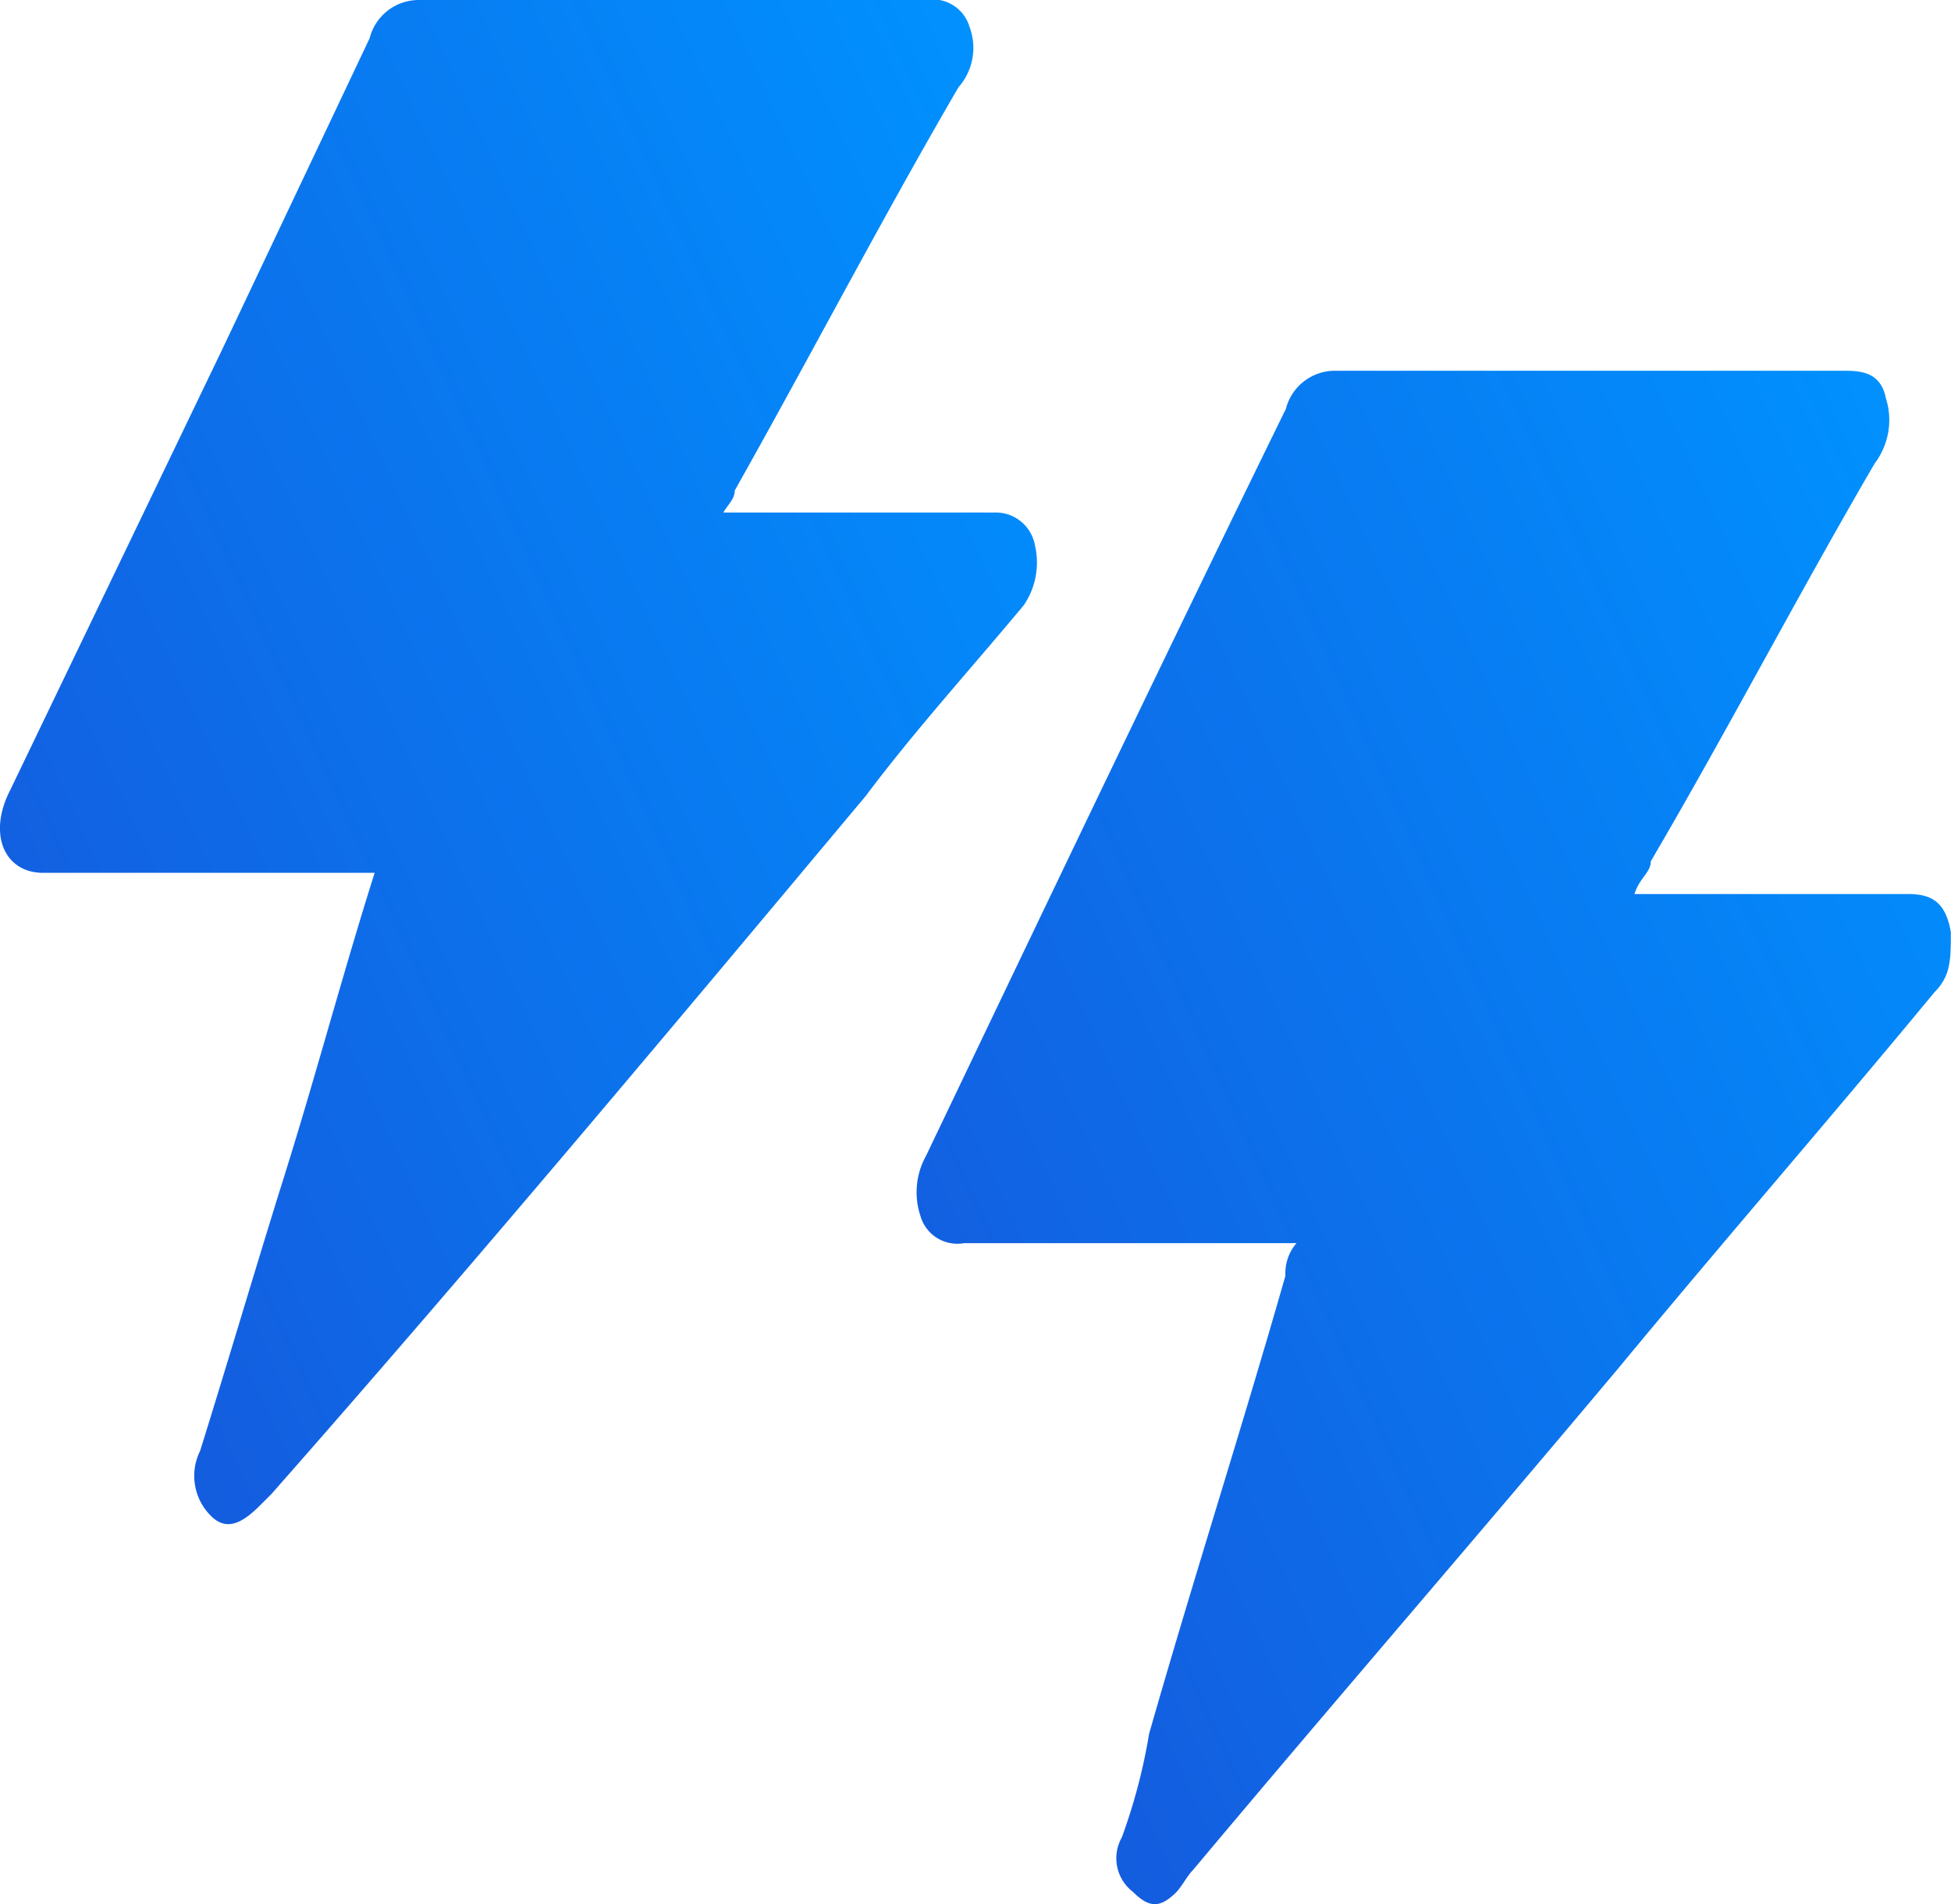
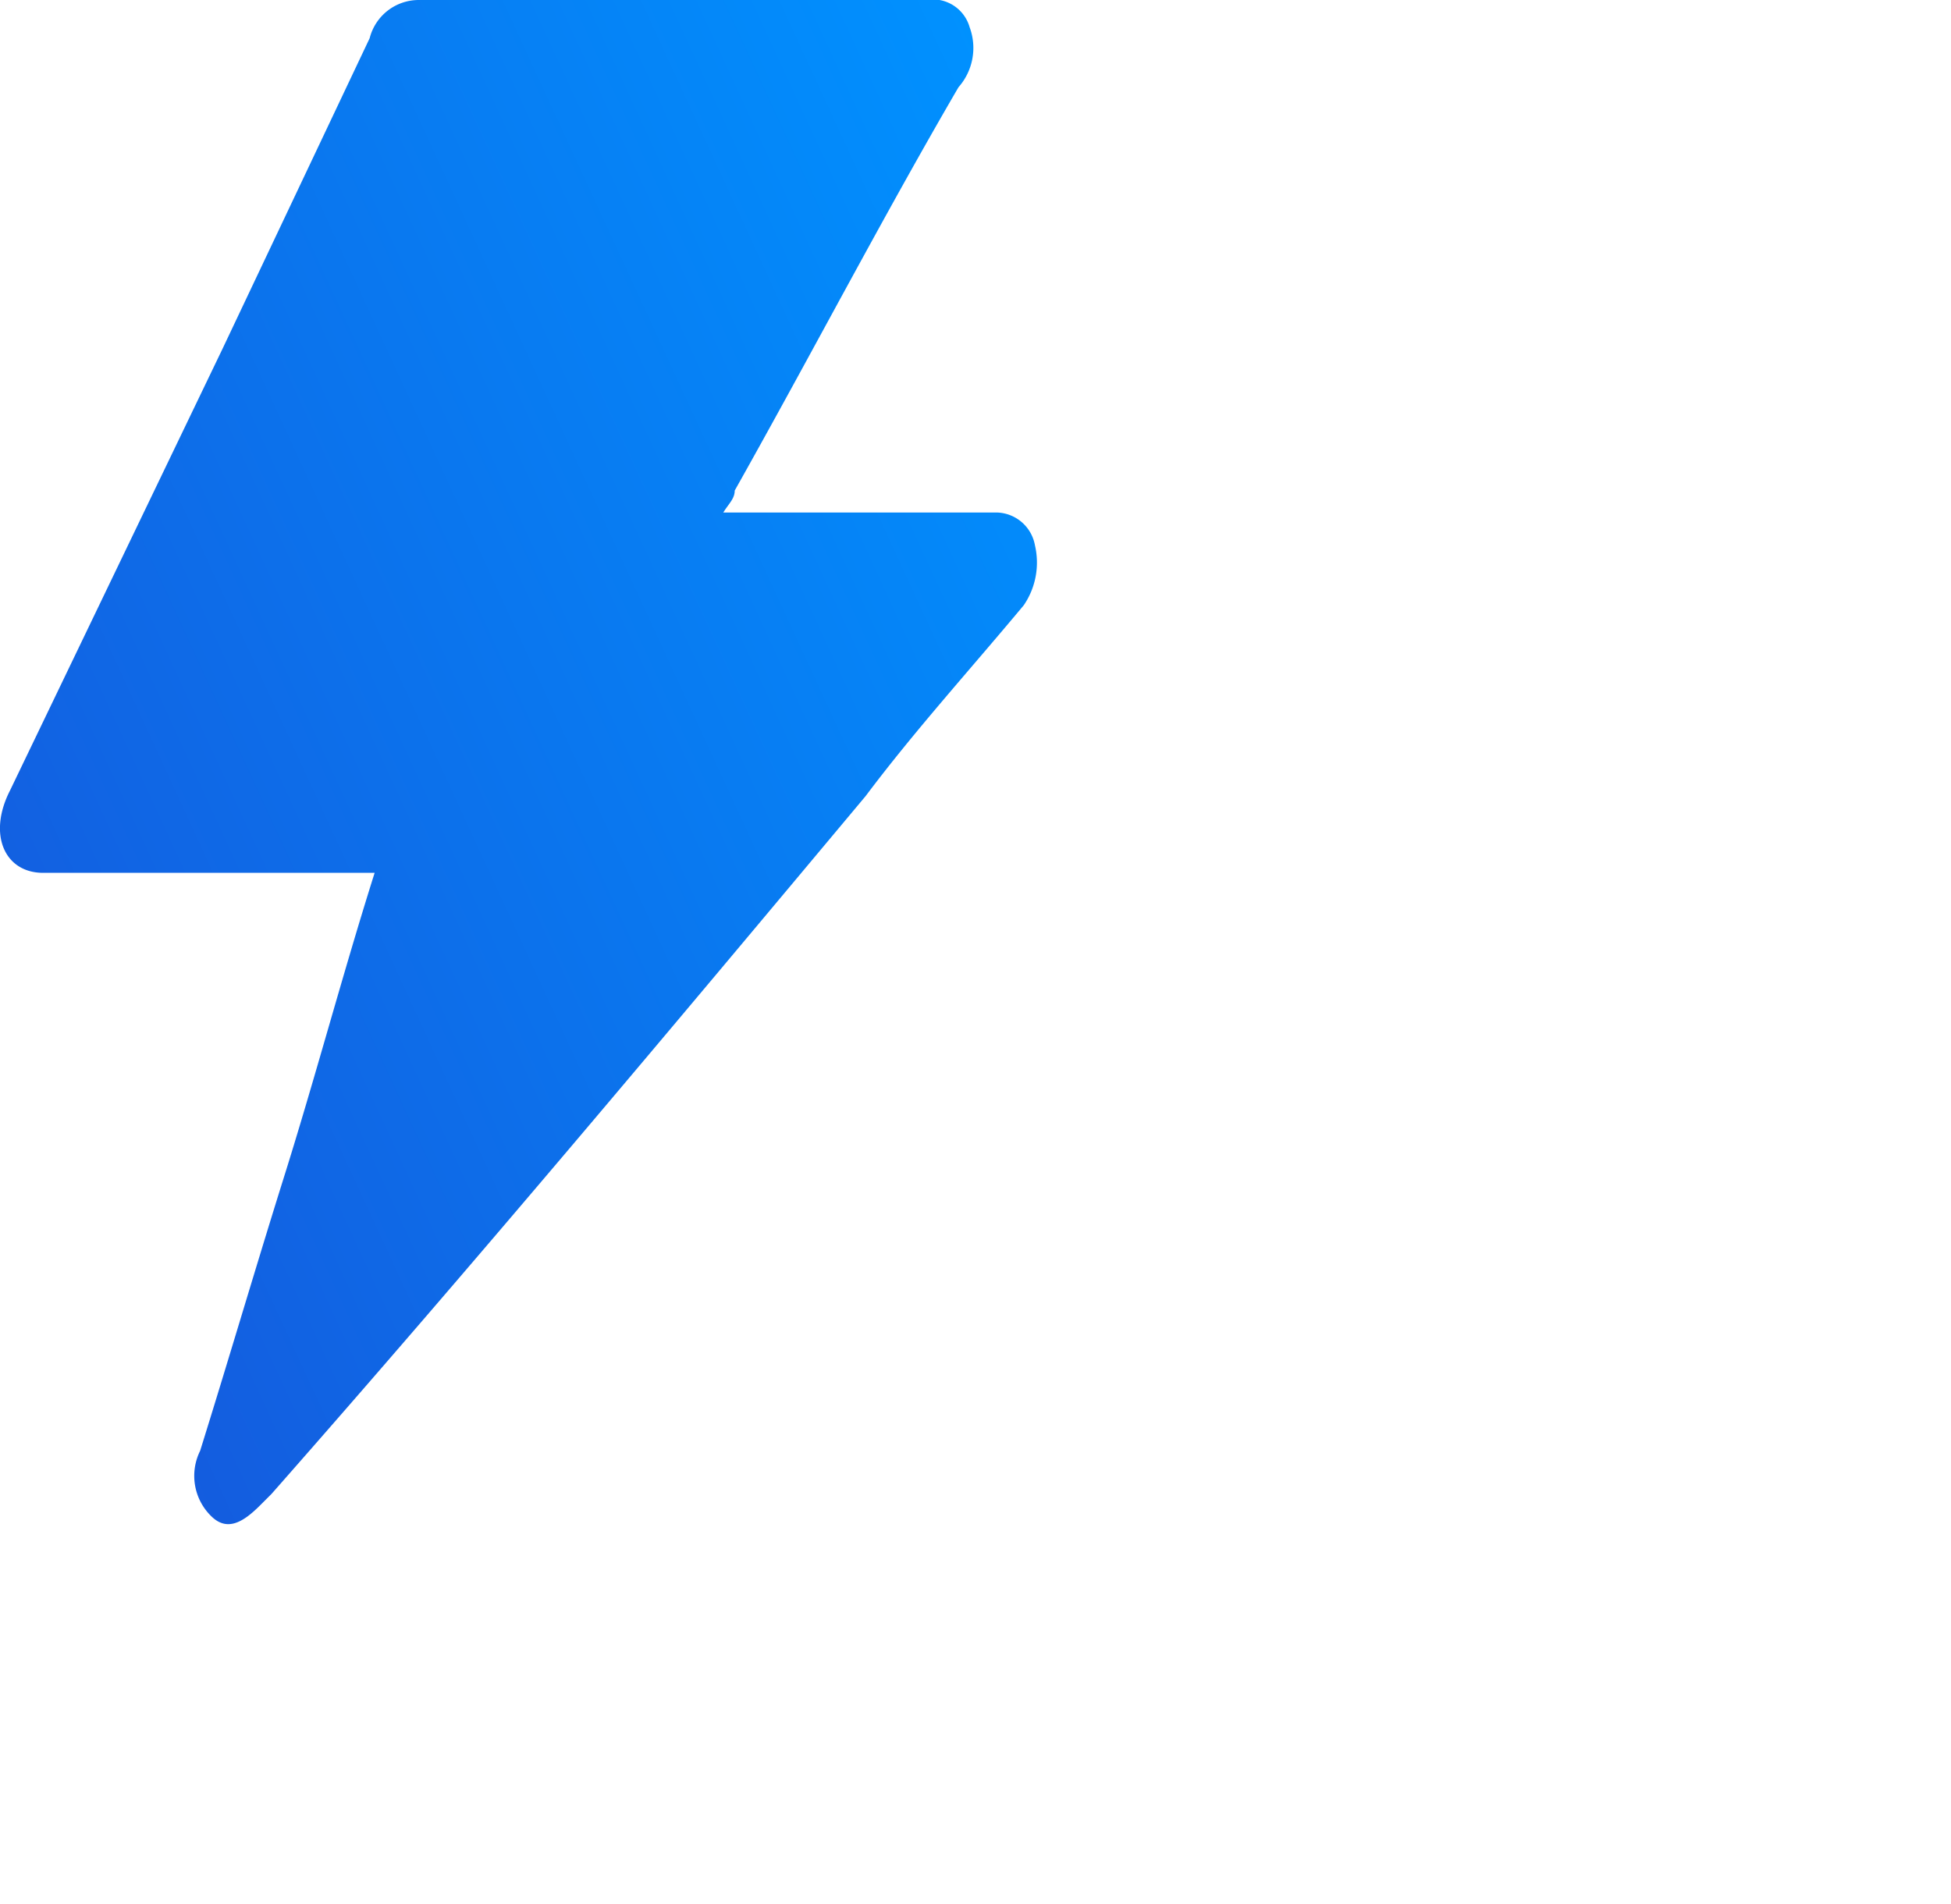
<svg xmlns="http://www.w3.org/2000/svg" xmlns:xlink="http://www.w3.org/1999/xlink" id="Lightning_Fast" data-name="Lightning Fast" width="34.996" height="34.16" viewBox="0 0 34.996 34.16">
  <defs>
    <linearGradient id="linear-gradient" x1="-0.106" y1="0.779" x2="0.984" y2="0.043" gradientUnits="objectBoundingBox">
      <stop offset="0" stop-color="#1656db" />
      <stop offset="1" stop-color="#0092ff" />
    </linearGradient>
    <linearGradient id="linear-gradient-2" x1="-0.106" y1="0.78" x2="0.977" y2="0.039" xlink:href="#linear-gradient" />
  </defs>
  <g id="Group_42842" data-name="Group 42842">
-     <path id="Path_90912" data-name="Path 90912" d="M23.549,23.05H17.681a.687.687,0,0,1-.782-.489,1.346,1.346,0,0,1,.1-1.076c2.152-4.5,4.3-9,6.455-13.4a.908.908,0,0,1,.88-.685h9.1c.293,0,.685,0,.782.489a1.294,1.294,0,0,1-.2,1.174C32.646,11.41,31.374,13.855,30,16.2c0,.2-.2.293-.293.587H34.6c.391,0,.685.1.782.685,0,.489,0,.782-.293,1.076-1.858,2.25-3.815,4.5-5.673,6.749-2.543,3.032-5.086,5.966-7.629,9-.1.1-.2.293-.293.391-.293.293-.489.293-.782,0a.758.758,0,0,1-.2-.978,10.317,10.317,0,0,0,.489-1.858c.782-2.739,1.663-5.477,2.445-8.216a.827.827,0,0,1,.2-.587Z" transform="translate(-0.389 -0.749)" fill="url(#linear-gradient)" />
    <path id="Path_90913" data-name="Path 90913" d="M12.911,9.794H17.9a.714.714,0,0,1,.685.587,1.358,1.358,0,0,1-.2,1.076c-.978,1.174-1.956,2.25-2.836,3.423C12.031,19.086,8.51,23.292,4.891,27.4l-.2.2c-.293.293-.587.489-.88.2a1.01,1.01,0,0,1-.2-1.174c.489-1.565.978-3.228,1.467-4.793.587-1.858,1.076-3.717,1.663-5.575H.783C.1,16.25-.2,15.565.2,14.782L4.011,6.86,6.652,1.285A.908.908,0,0,1,7.532.6h9.1a.687.687,0,0,1,.782.489,1.066,1.066,0,0,1-.2,1.076C15.846,4.512,14.574,6.958,13.2,9.4c0,.2-.2.293-.293.587Z" transform="translate(-0.021 -0.6)" fill="url(#linear-gradient-2)" />
  </g>
</svg>